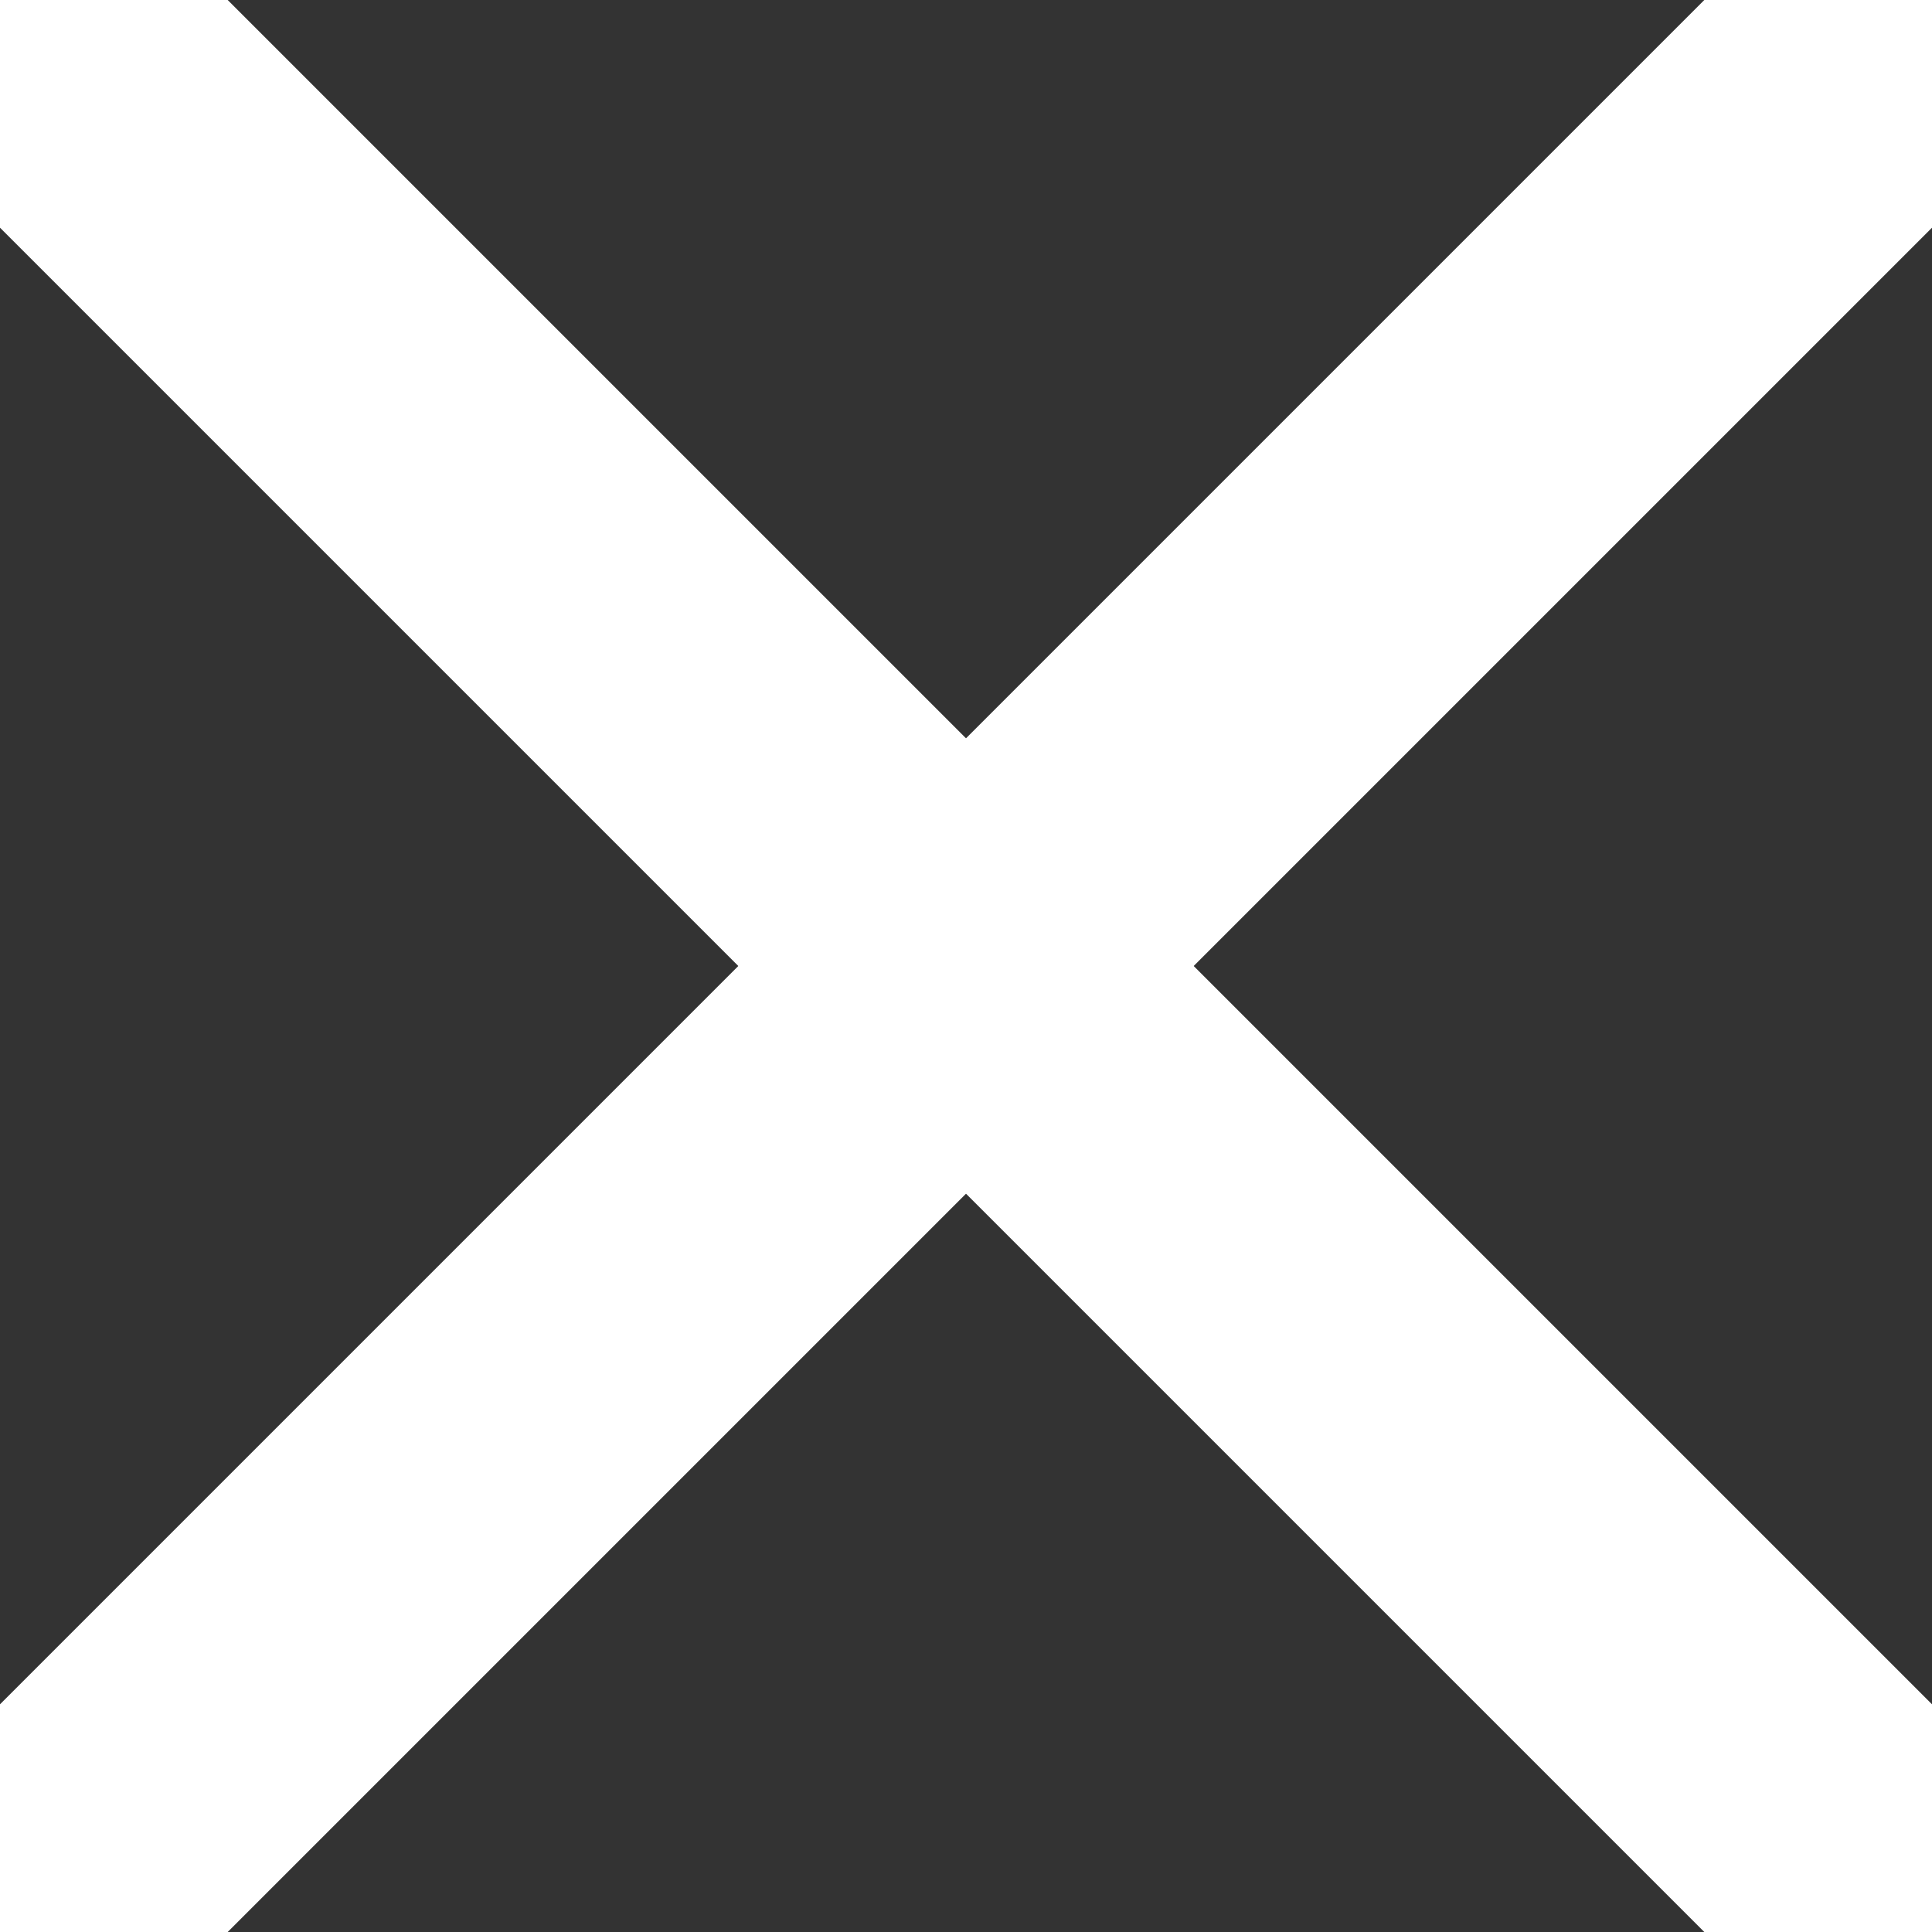
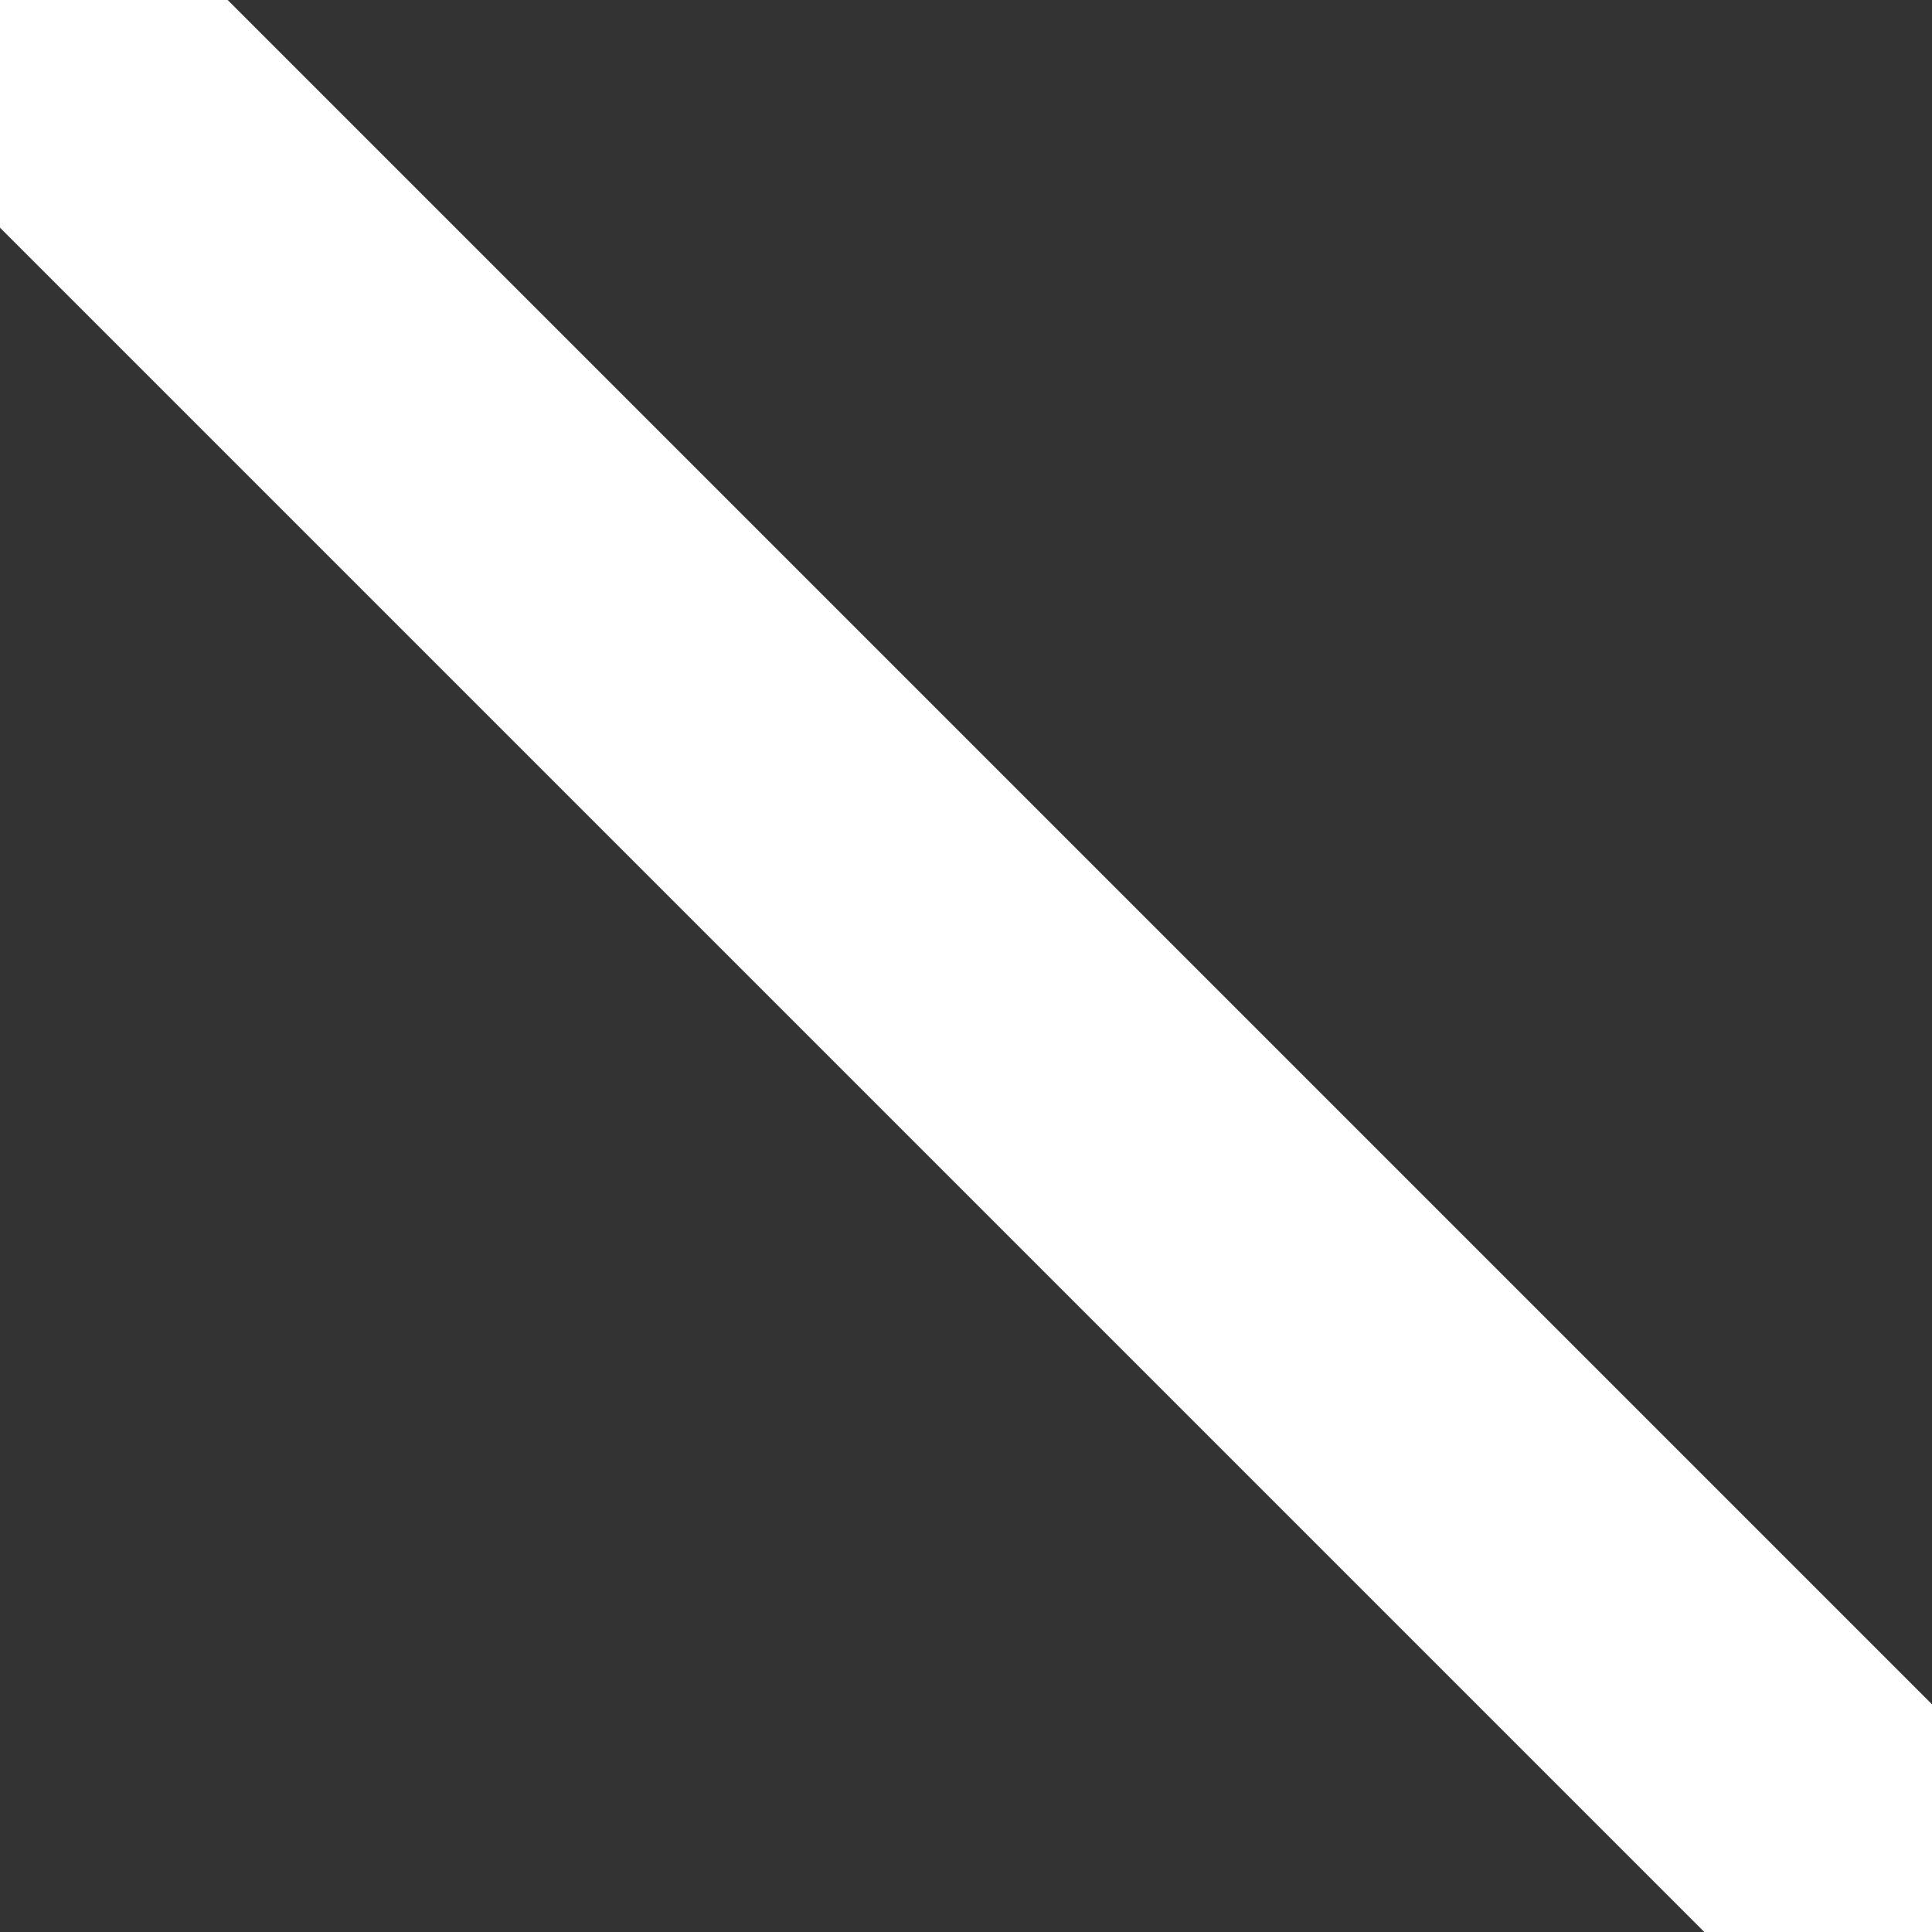
<svg xmlns="http://www.w3.org/2000/svg" class="search-clear-icon" width="24" height="24" viewBox="0 0 600 600">
  <rect x="0" y="0" width="600" height="600" fill="#333333" stroke="none" />
  <g stroke-width="100" stroke="#fff" stroke-linecap="square">
    <line x1="0" y1="0" x2="600" y2="600" />
-     <line x1="0" y1="600" x2="600" y2="0" />
  </g>
</svg>